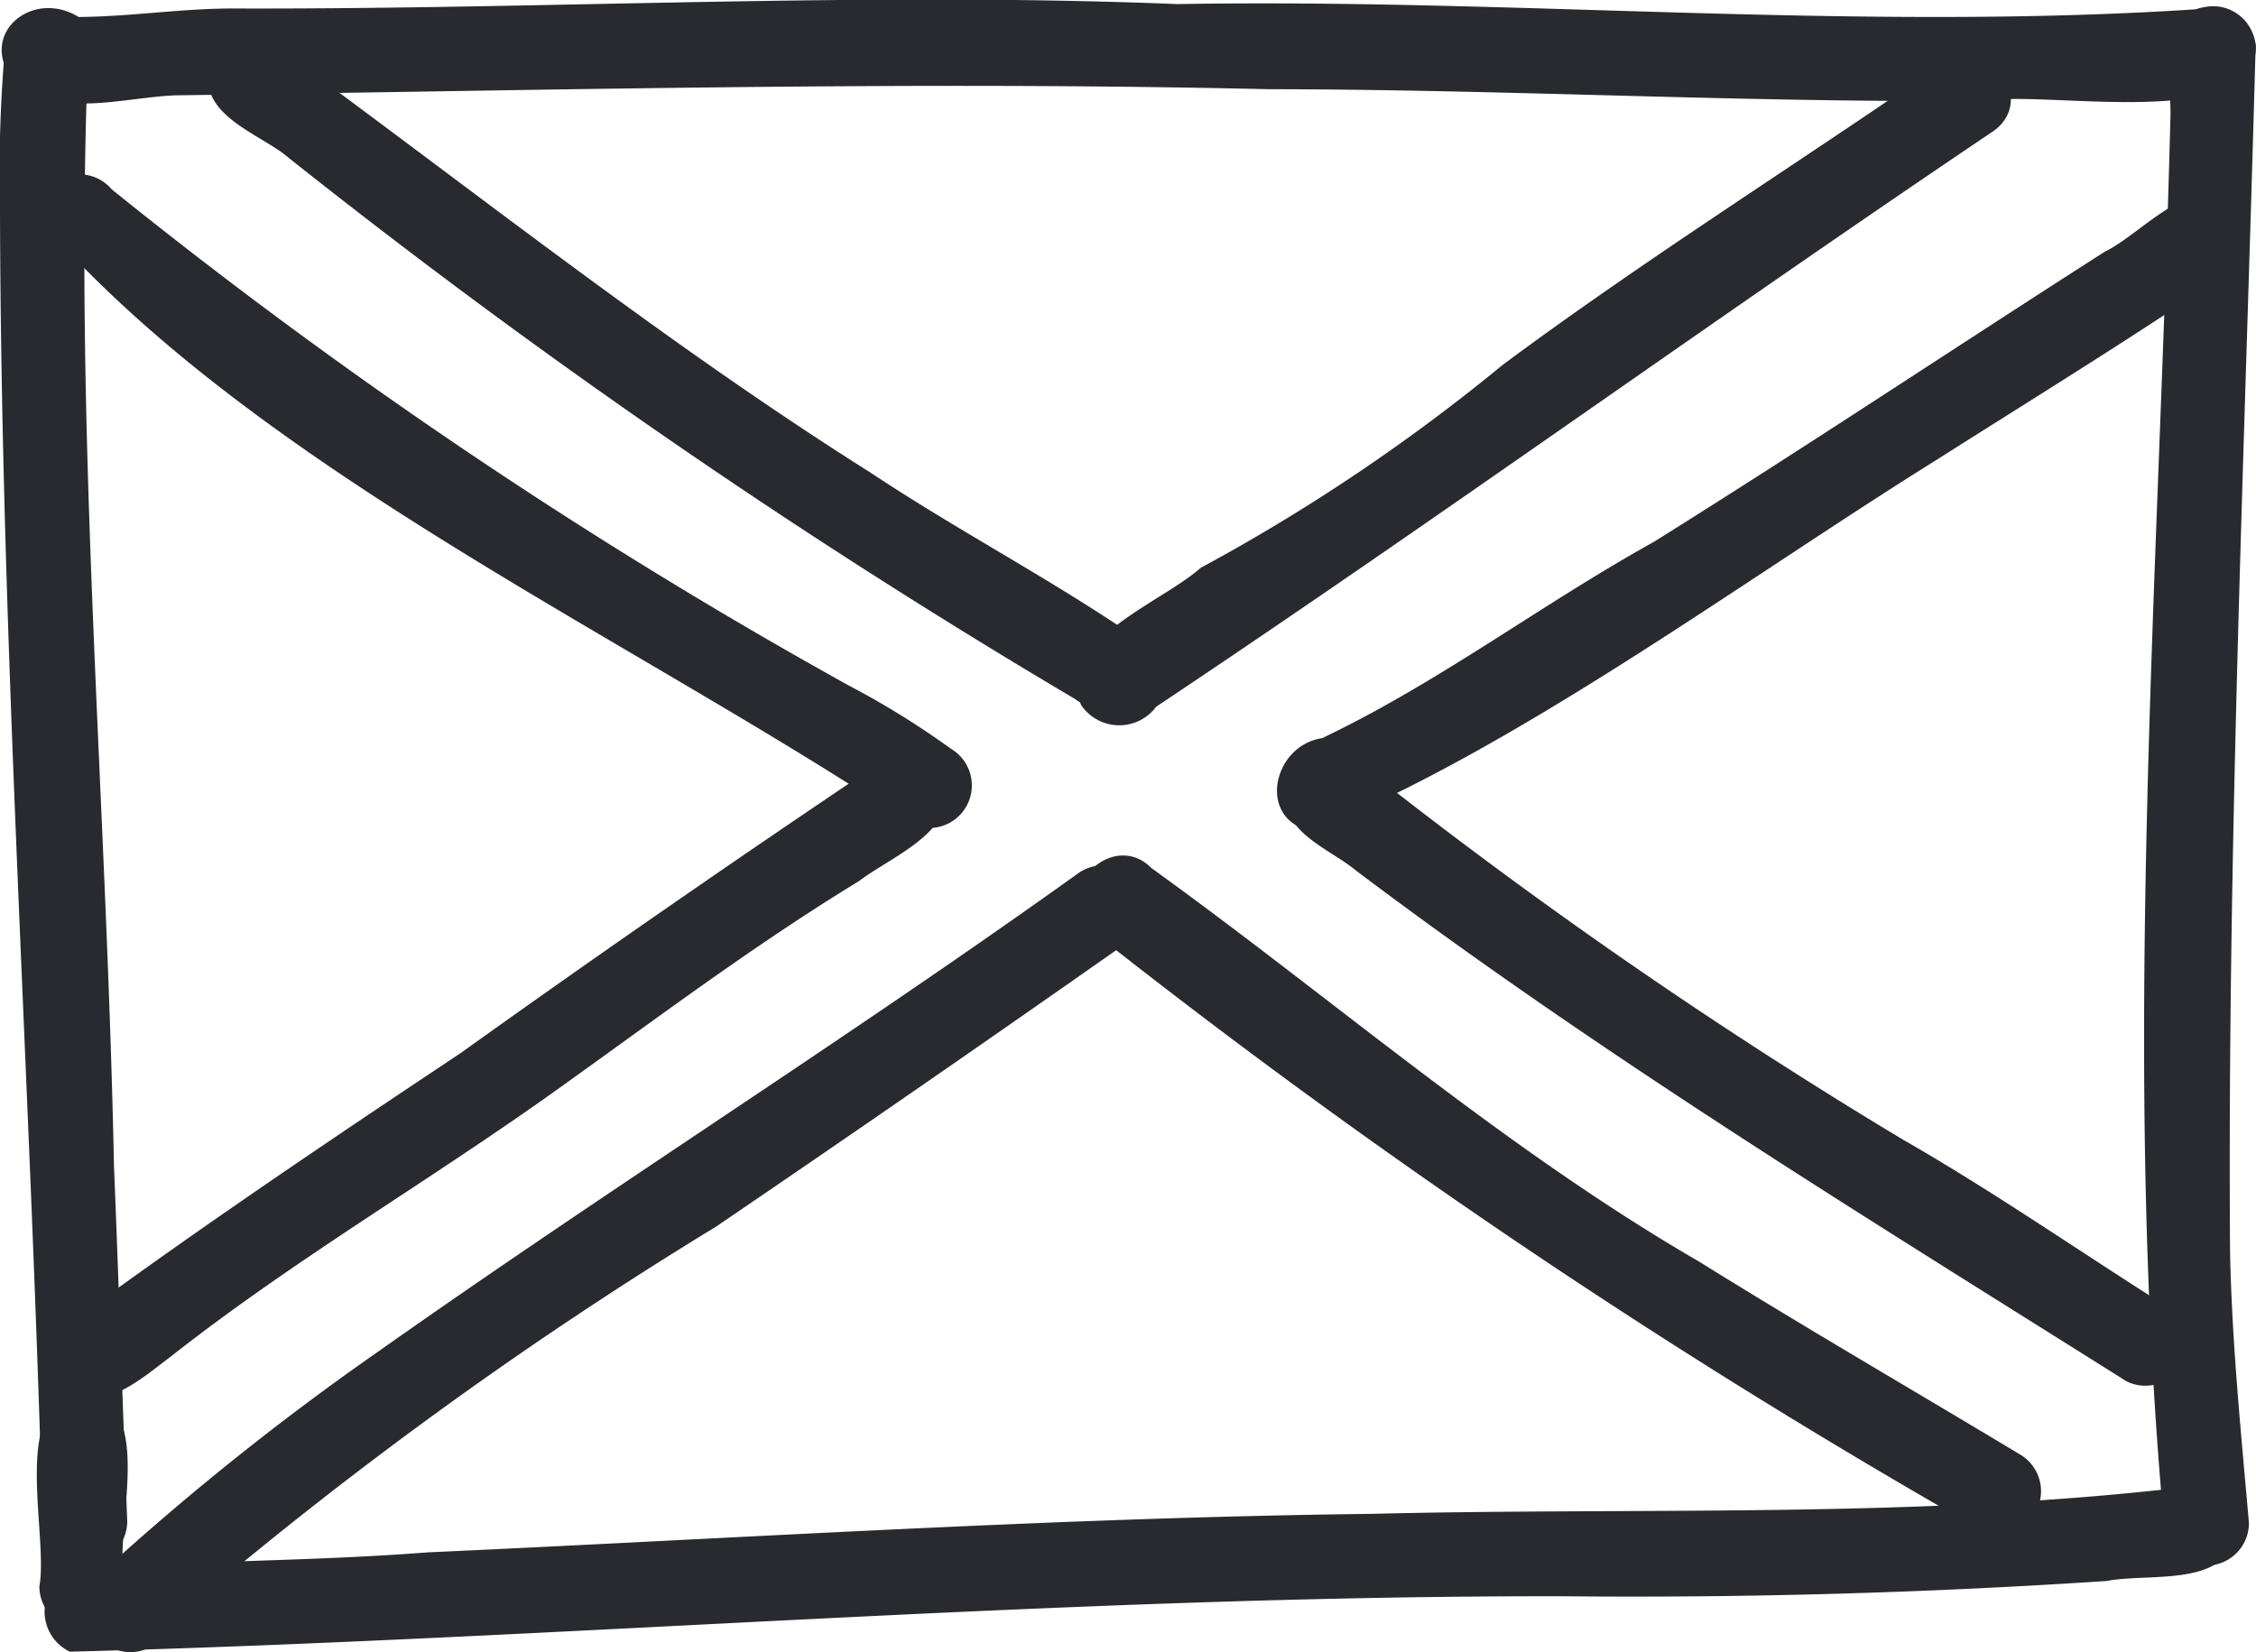
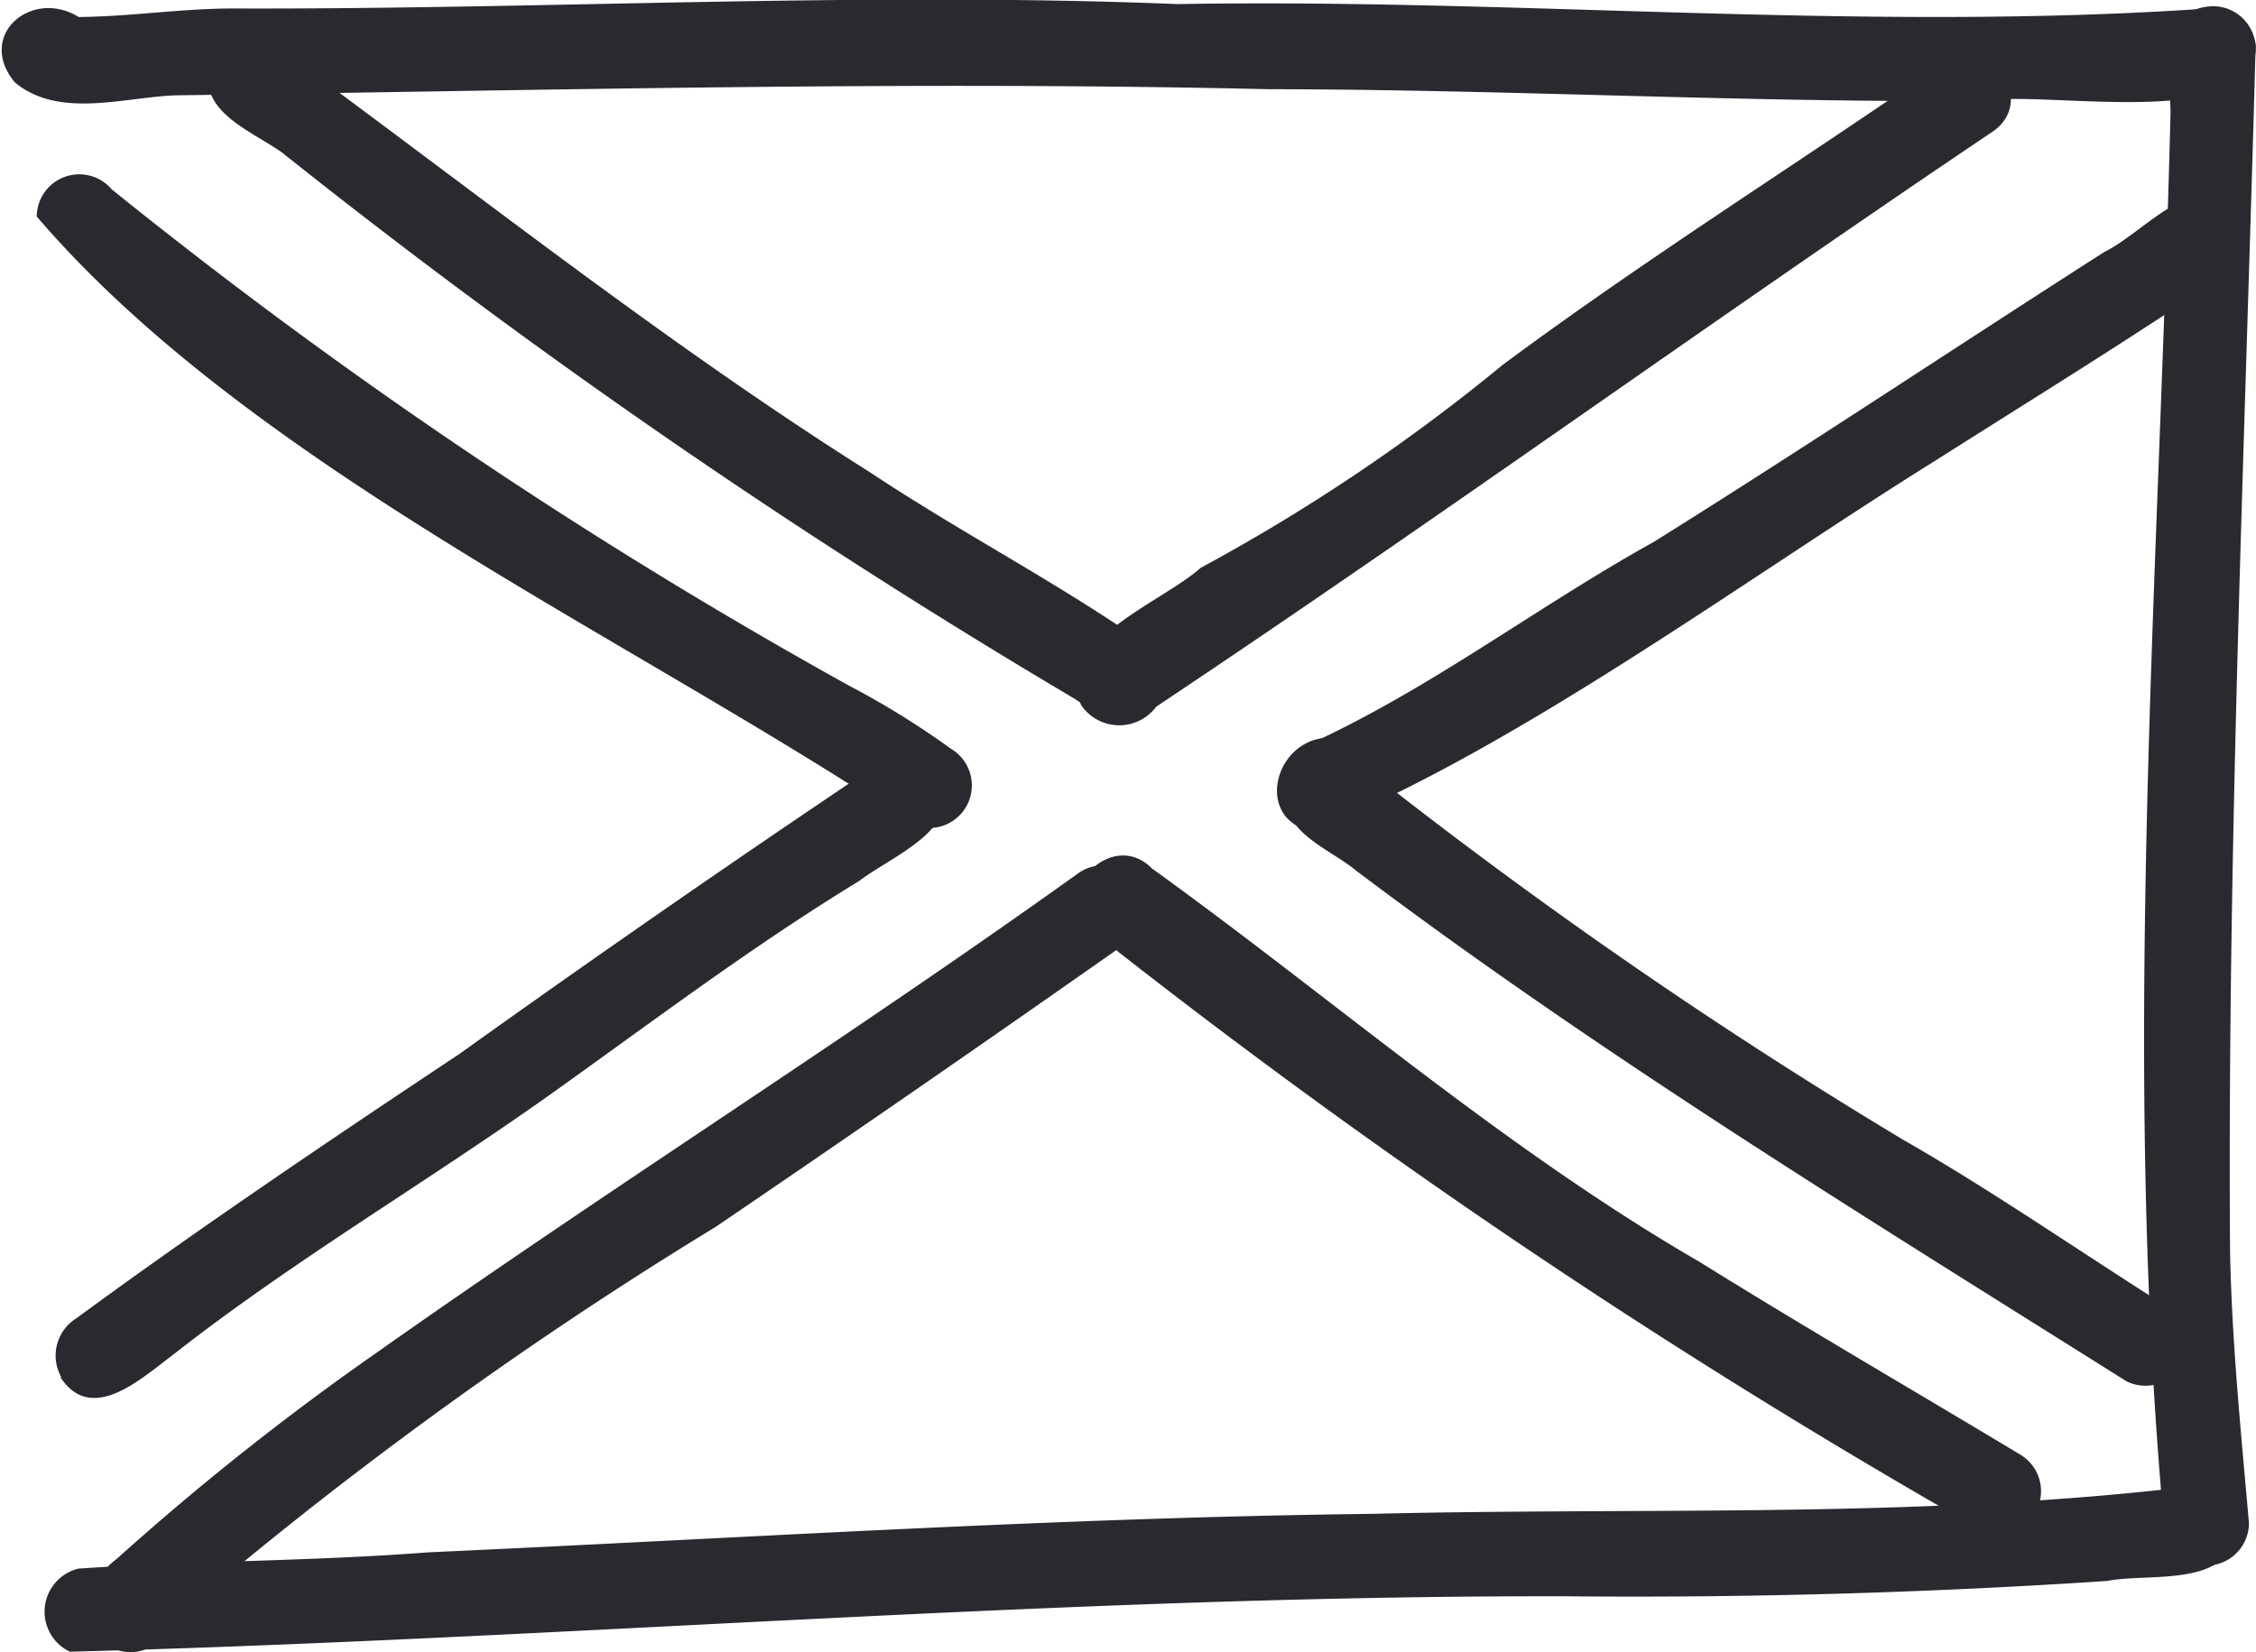
<svg xmlns="http://www.w3.org/2000/svg" width="26.523" height="19.429">
  <defs>
    <clipPath id="a">
      <path fill="none" d="M0 0h26.523v19.429H0z" data-name="Rectangle 9341" />
    </clipPath>
  </defs>
  <g data-name="Group 5897">
    <g fill="#292930" clip-path="url(#a)" data-name="Group 5896">
-       <path d="M.5 17.887C.359 12.755.014 7.626 0 2.5A17.482 17.482 0 0 1 .051.649a.5.5 0 0 1 .978.18c-.156 4.3.224 8.584.311 12.878.057 1.394.1 2.787.156 4.18a.5.5 0 0 1-1 0" data-name="Path 35881" />
      <path d="M25.44 17.909c-.5-5.5-.059-11.067.078-16.57 0-.47-.174-1.241.5-1.266a.5.5 0 0 1 .5.5c-.128 4.708-.333 9.428-.3 14.145.022 1.081.129 2.124.222 3.191a.5.5 0 0 1-1 0" data-name="Path 35882" />
      <path d="M.172.966C-.282.413.372-.141.925.2 1.568.194 2.169.093 2.811.1c3.682.009 7.347-.2 11.033-.052 4.035-.069 8.084.33 12.113.052a.508.508 0 0 1 .563.426c.052 1.038-2.453.533-3.172.66-2.812.023-5.624-.135-8.434-.137-4.289-.1-8.58.016-12.851.072C1.451 1.144.687 1.4.172.966" data-name="Path 35883" />
-       <path d="M.463 18.654c.12-.653-.432-2.477.715-2.234.6.351.156 1.6.285 2.234a.5.5 0 0 1-1 0" data-name="Path 35884" />
      <path d="M.822 19.422a.521.521 0 0 1 .1-.977c1.366-.094 2.738-.085 4.106-.191 3.7-.168 7.395-.409 11.1-.453 3.193-.079 6.408.059 9.582-.317a.5.5 0 0 1 .563.43c.036.777-.993.575-1.5.676a84.15 84.15 0 0 1-6.394.18c-5.864-.009-11.731.5-17.558.652" data-name="Path 35885" />
      <path d="M12.64 8.22a81.814 81.814 0 0 1-9.324-6.426c-.361-.258-1.041-.5-.828-1.062a.521.521 0 0 1 .957-.043c2.231 1.637 4.449 3.394 6.781 4.863.992.66 2.042 1.211 3.027 1.875a.5.5 0 0 1-.613.793" data-name="Path 35886" />
      <path d="M12.71 8.29c-.308-.757.946-1.2 1.406-1.613a22.16 22.16 0 0 0 3.551-2.387c1.681-1.248 3.451-2.356 5.168-3.543.507-.394 1.131.4.609.789-3.317 2.232-6.537 4.564-9.851 6.774a.541.541 0 0 1-.883-.02" data-name="Path 35887" />
      <path d="M1.034 18.929a.851.851 0 0 1 .34-.6A31.78 31.78 0 0 1 4.436 15.9c2.756-1.946 5.537-3.694 8.254-5.641a.5.5 0 0 1 .61.789 379.666 379.666 0 0 1-4.887 3.379 48.631 48.631 0 0 0-6.12 4.415c-.282.18-.379.586-.759.585a.5.5 0 0 1-.5-.5" data-name="Path 35888" />
      <path d="M23.241 17.963A83.022 83.022 0 0 1 12.776 10.9c-.373-.485.322-1.137.762-.692 2.139 1.542 4.147 3.3 6.441 4.629 1.242.773 2.517 1.512 3.77 2.266a.5.5 0 0 1-.508.863" data-name="Path 35889" />
      <path d="M15.434 9.774c-.66-.119-.482-1.005.109-1.094 1.366-.65 2.578-1.574 3.9-2.308 1.809-1.13 3.516-2.27 5.3-3.411.482-.233 1.15-1.086 1.621-.433a.505.505 0 0 1-.18.683c-1.111.757-2.3 1.487-3.422 2.2-2.268 1.412-4.926 3.391-7.328 4.359" data-name="Path 35890" />
      <path d="M25 16.242c-3.078-1.937-6.158-3.82-9.051-6-.312-.262-.88-.446-.836-.933a.527.527 0 0 1 .879-.325 60.175 60.175 0 0 0 6.379 4.416c1.073.614 2.091 1.326 3.133 1.981a.5.5 0 0 1-.5.863" data-name="Path 35891" />
      <path d="M.72 16.192A.516.516 0 0 1 .9 15.5c1.465-1.076 3.019-2.121 4.511-3.114a194.486 194.486 0 0 1 4.9-3.394.506.506 0 0 1 .7.09c.411.626-.514.973-.91 1.277-1.266.772-2.427 1.652-3.617 2.5-1.5 1.067-3.051 1.97-4.473 3.09-.365.272-.938.8-1.3.246" data-name="Path 35892" />
      <path d="M10.674 9.667C7.4 7.487 2.949 5.483.432 2.546a.5.5 0 0 1 .881-.32 60.73 60.73 0 0 0 8.666 5.835 9.84 9.84 0 0 1 1.2.743.5.5 0 0 1-.508.863" data-name="Path 35893" />
    </g>
  </g>
</svg>